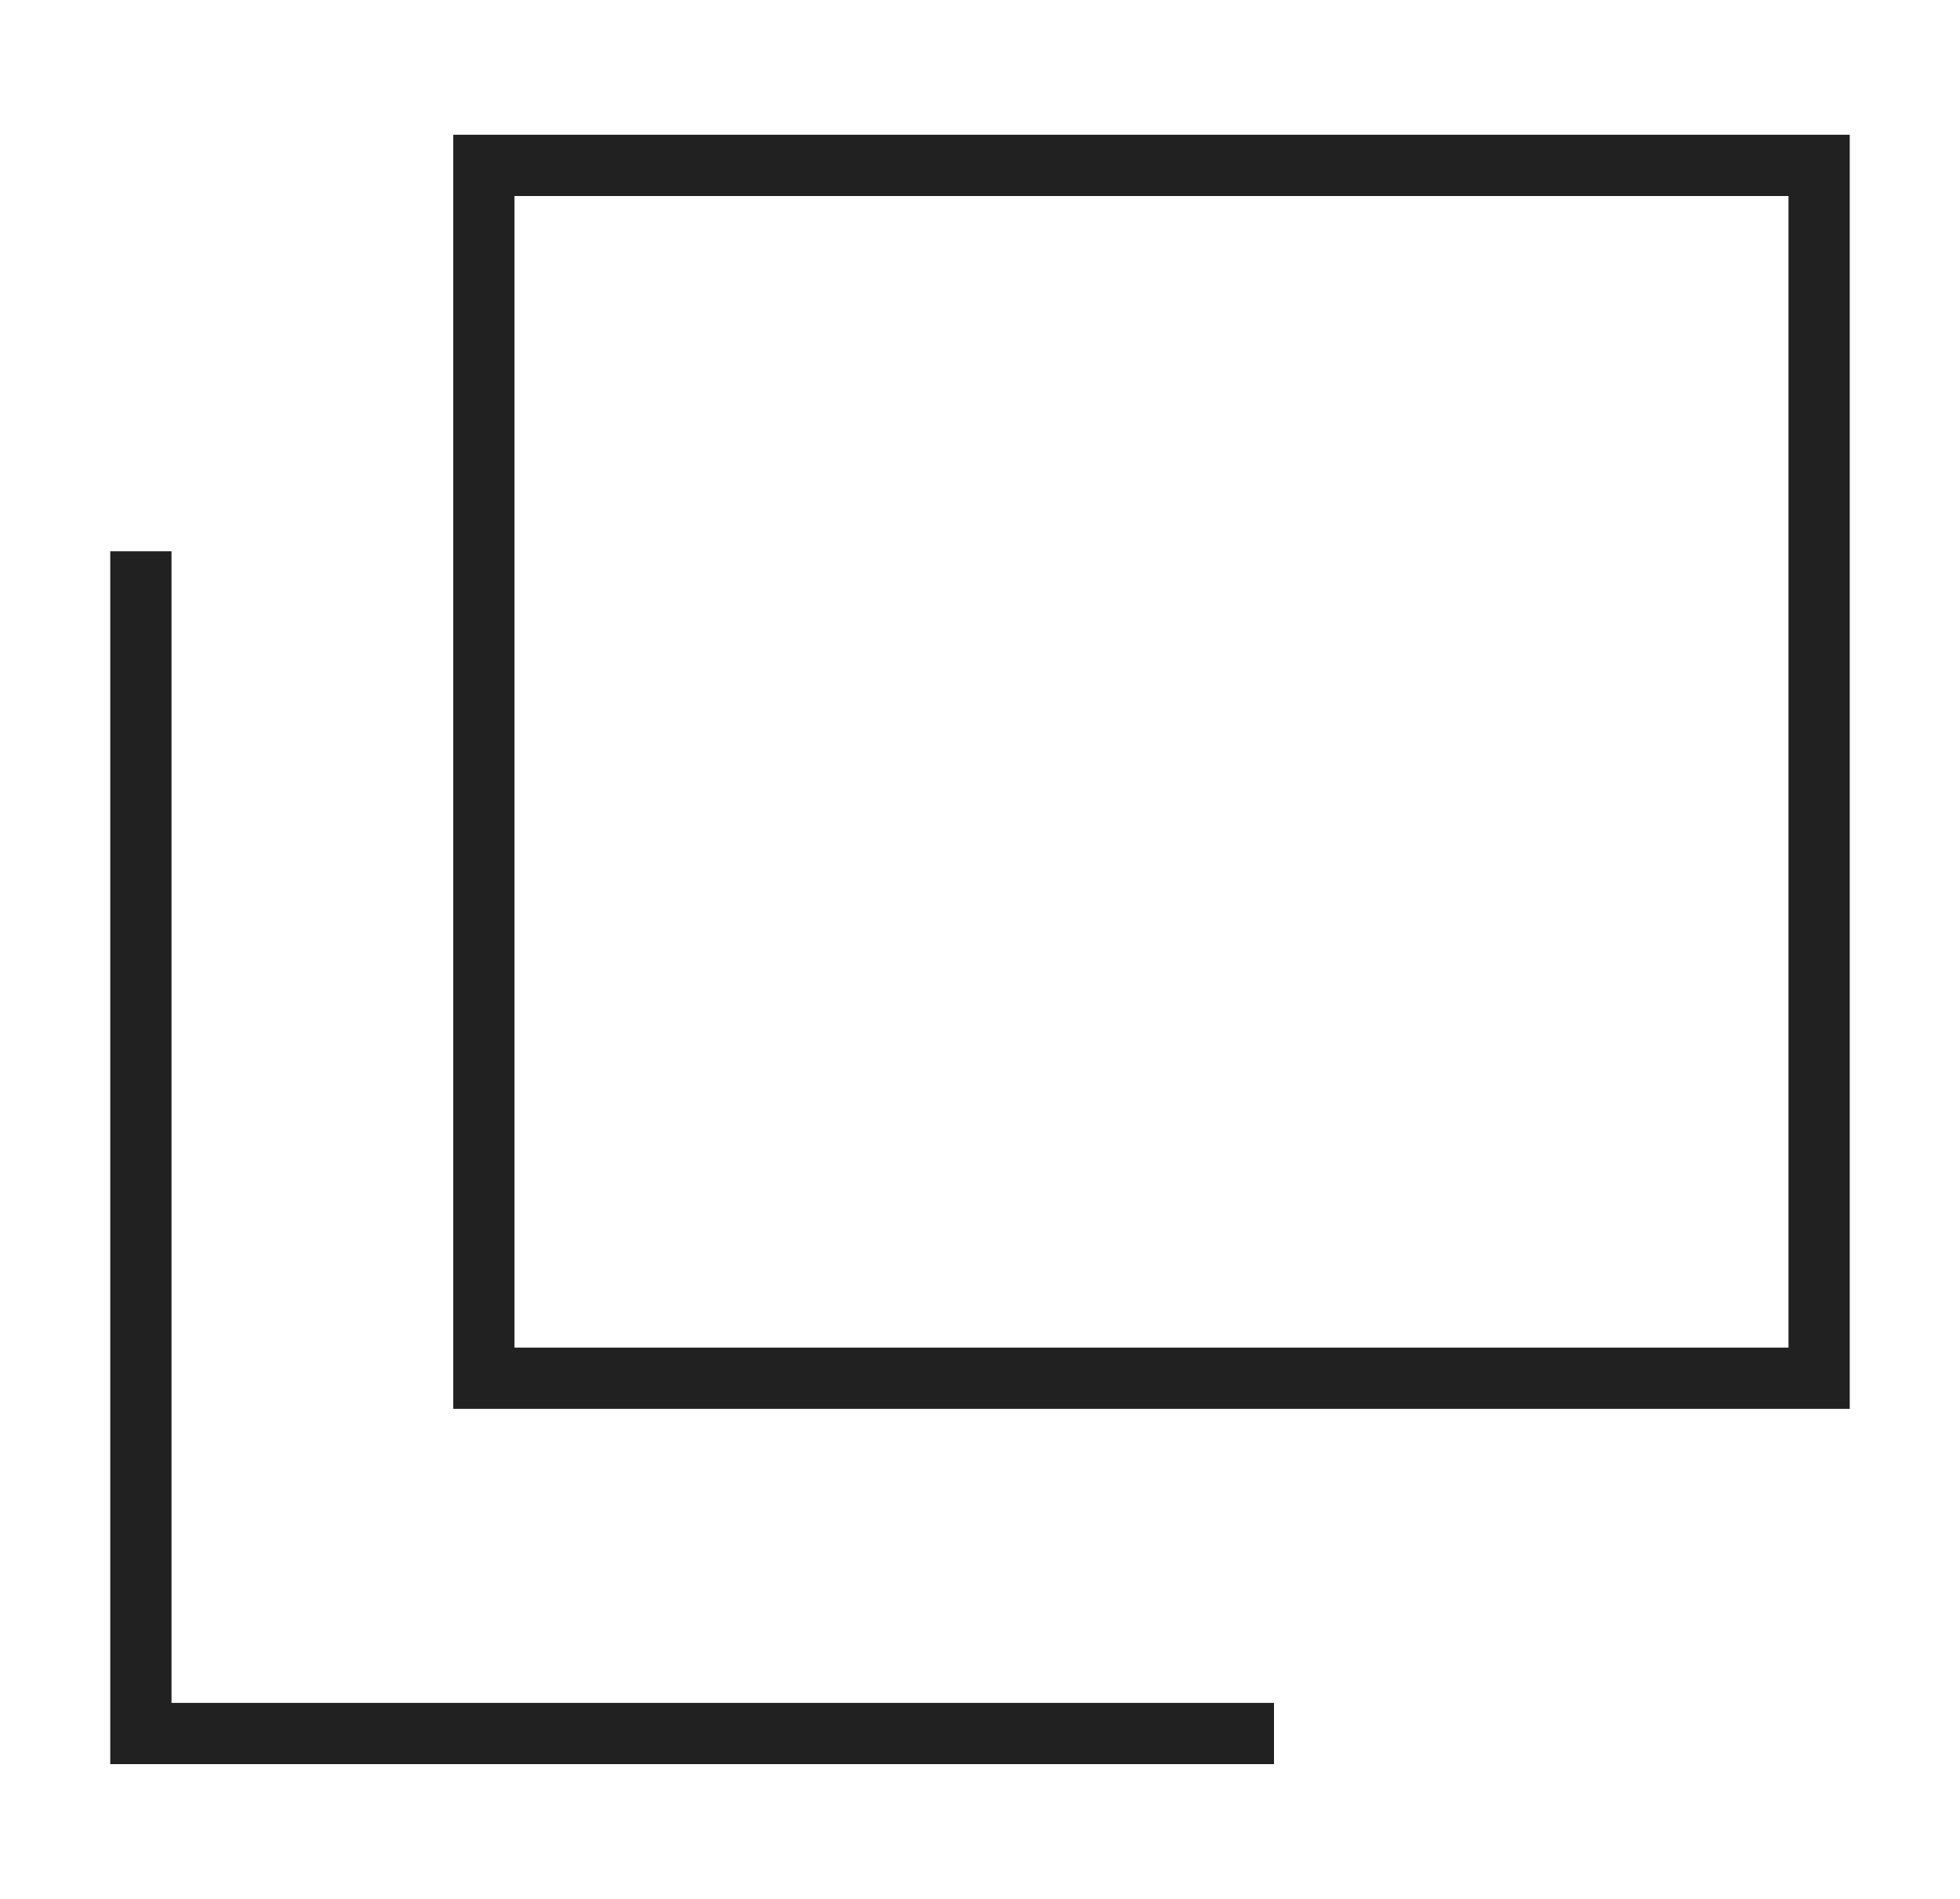
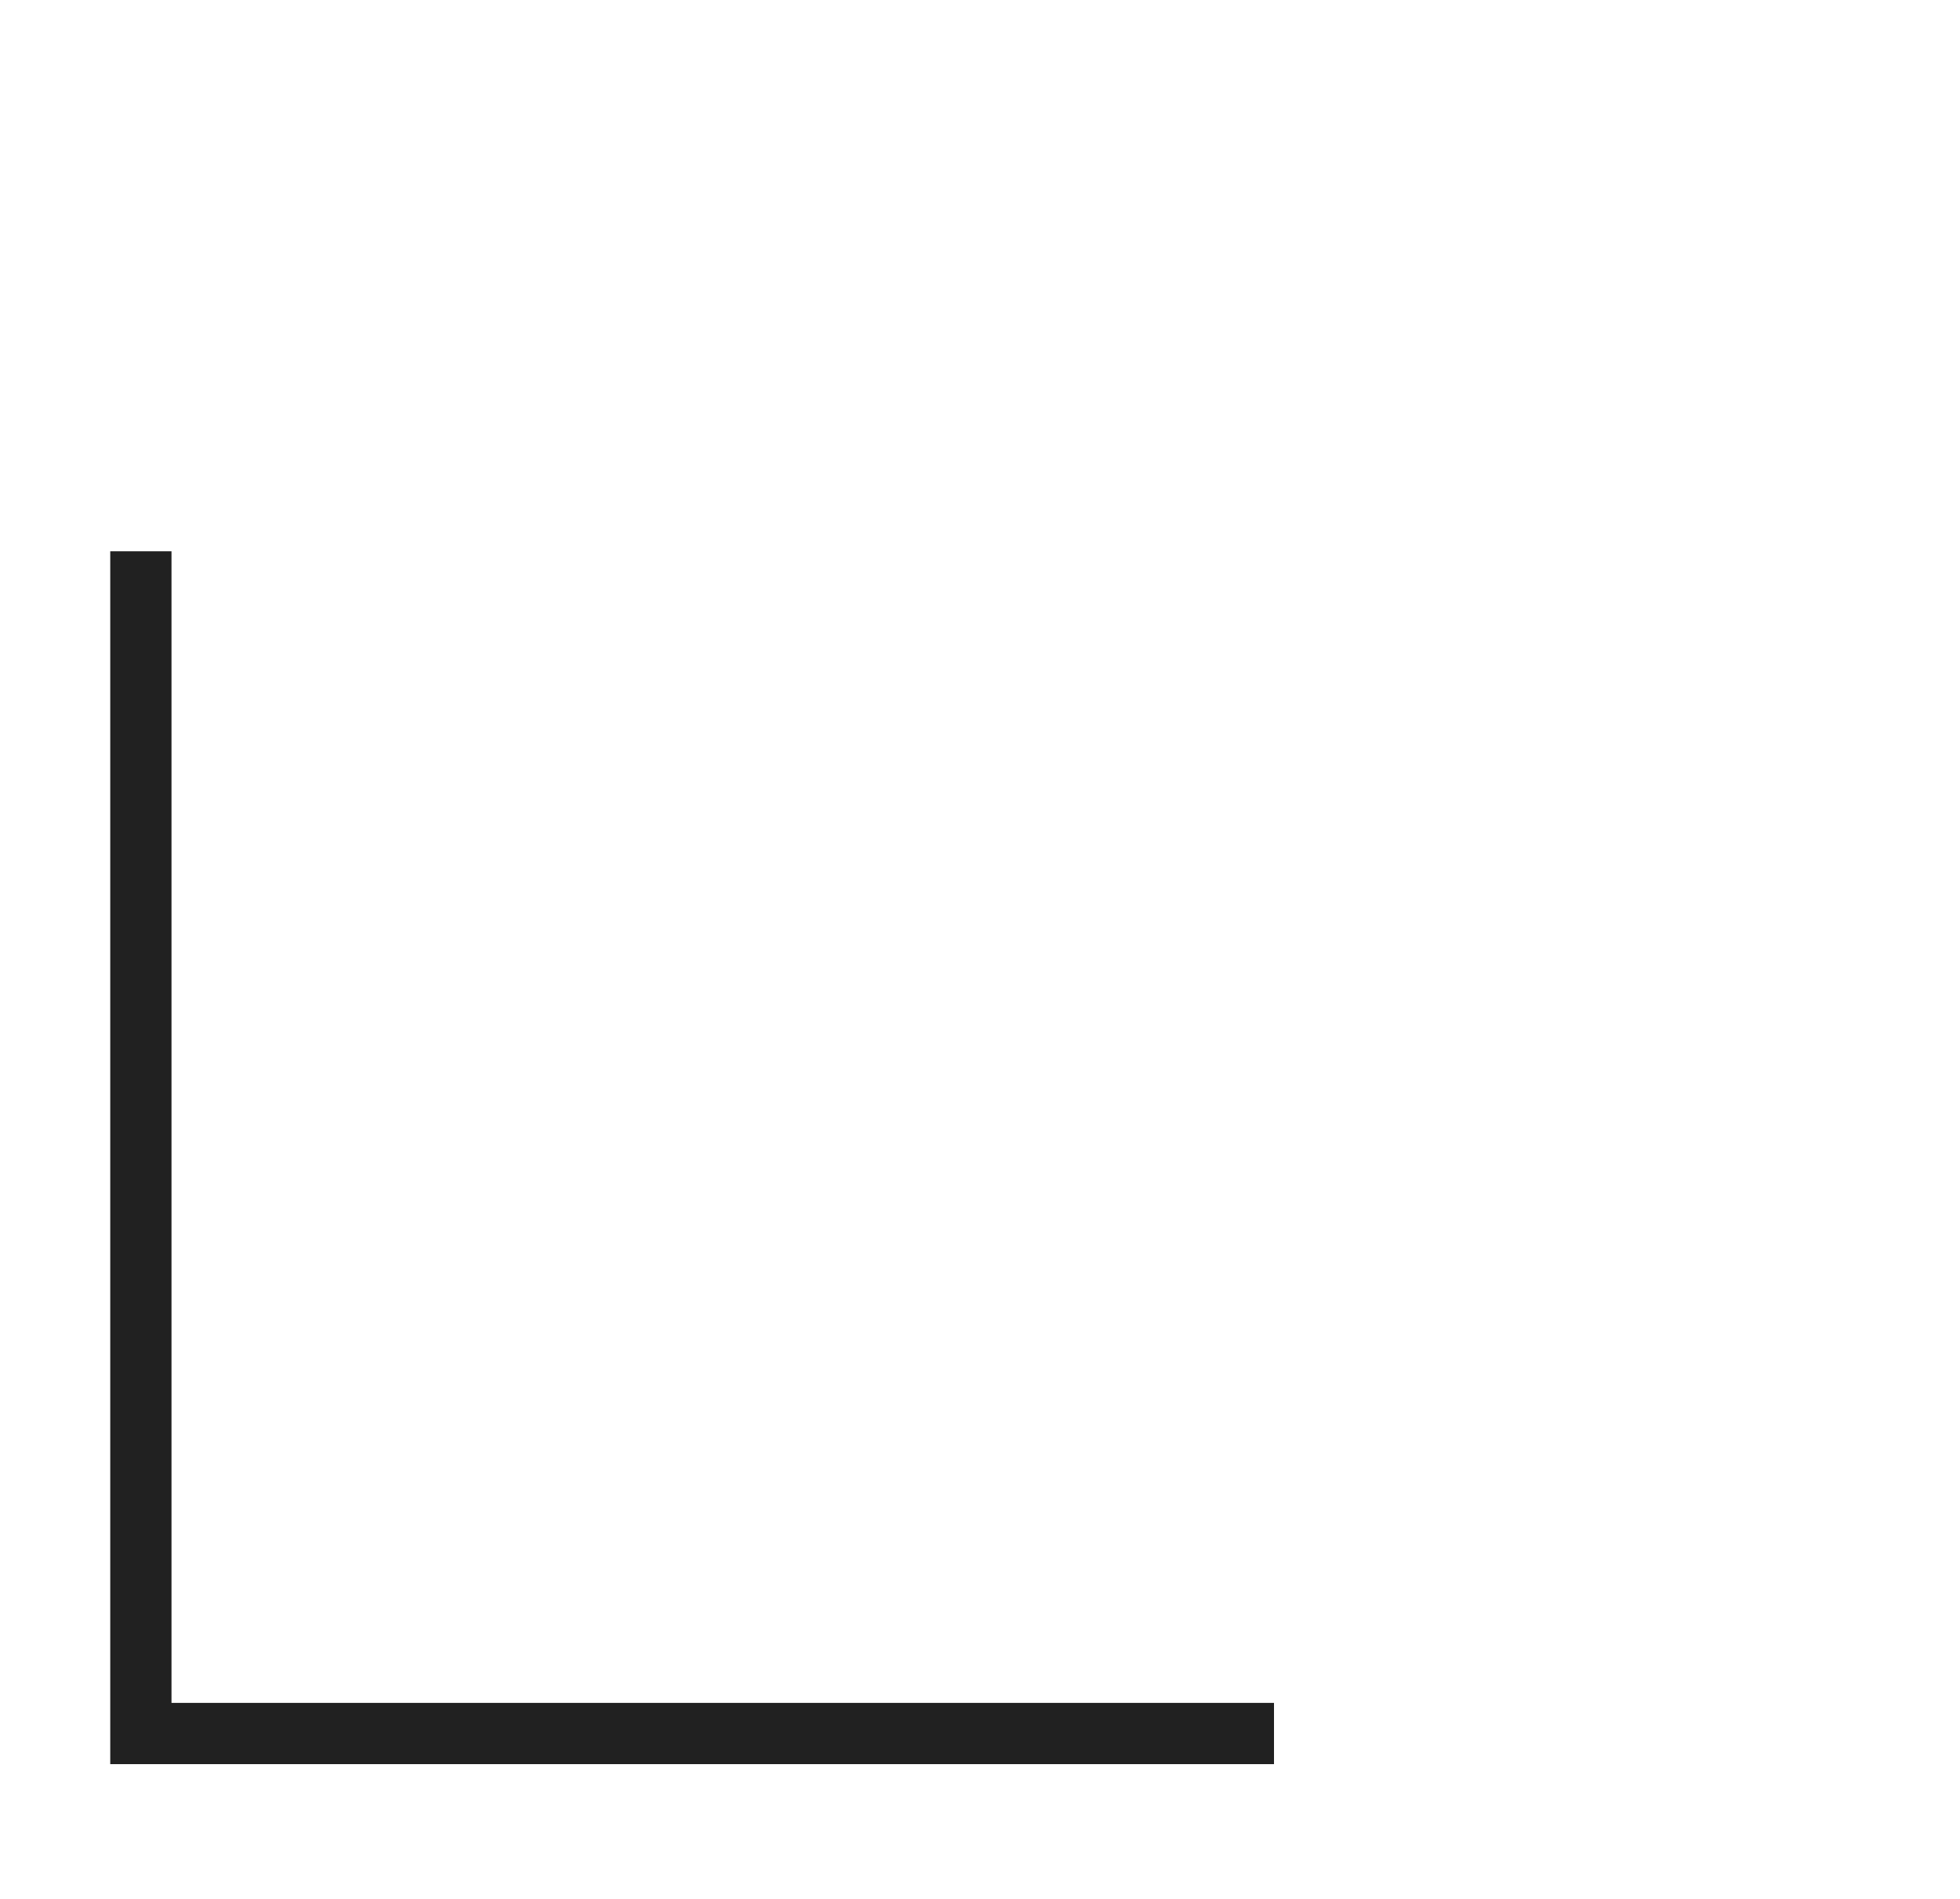
<svg xmlns="http://www.w3.org/2000/svg" id="_レイヤー_1" data-name=" レイヤー 1" version="1.1" viewBox="0 0 16 15.5">
  <defs>
    <style>
      .cls-1 {
        fill: #212121;
        stroke-width: 0px;
      }
    </style>
  </defs>
-   <path class="cls-1" d="M15.1,11.5H3.7V1.1h11.4s0,10.4,0,10.4ZM4.2,11h10.4V1.6H4.2v9.3h0Z" />
  <polygon class="cls-1" points="10.4 14.4 .9 14.4 .9 4.5 1.4 4.5 1.4 13.9 10.4 13.9 10.4 14.4" />
</svg>